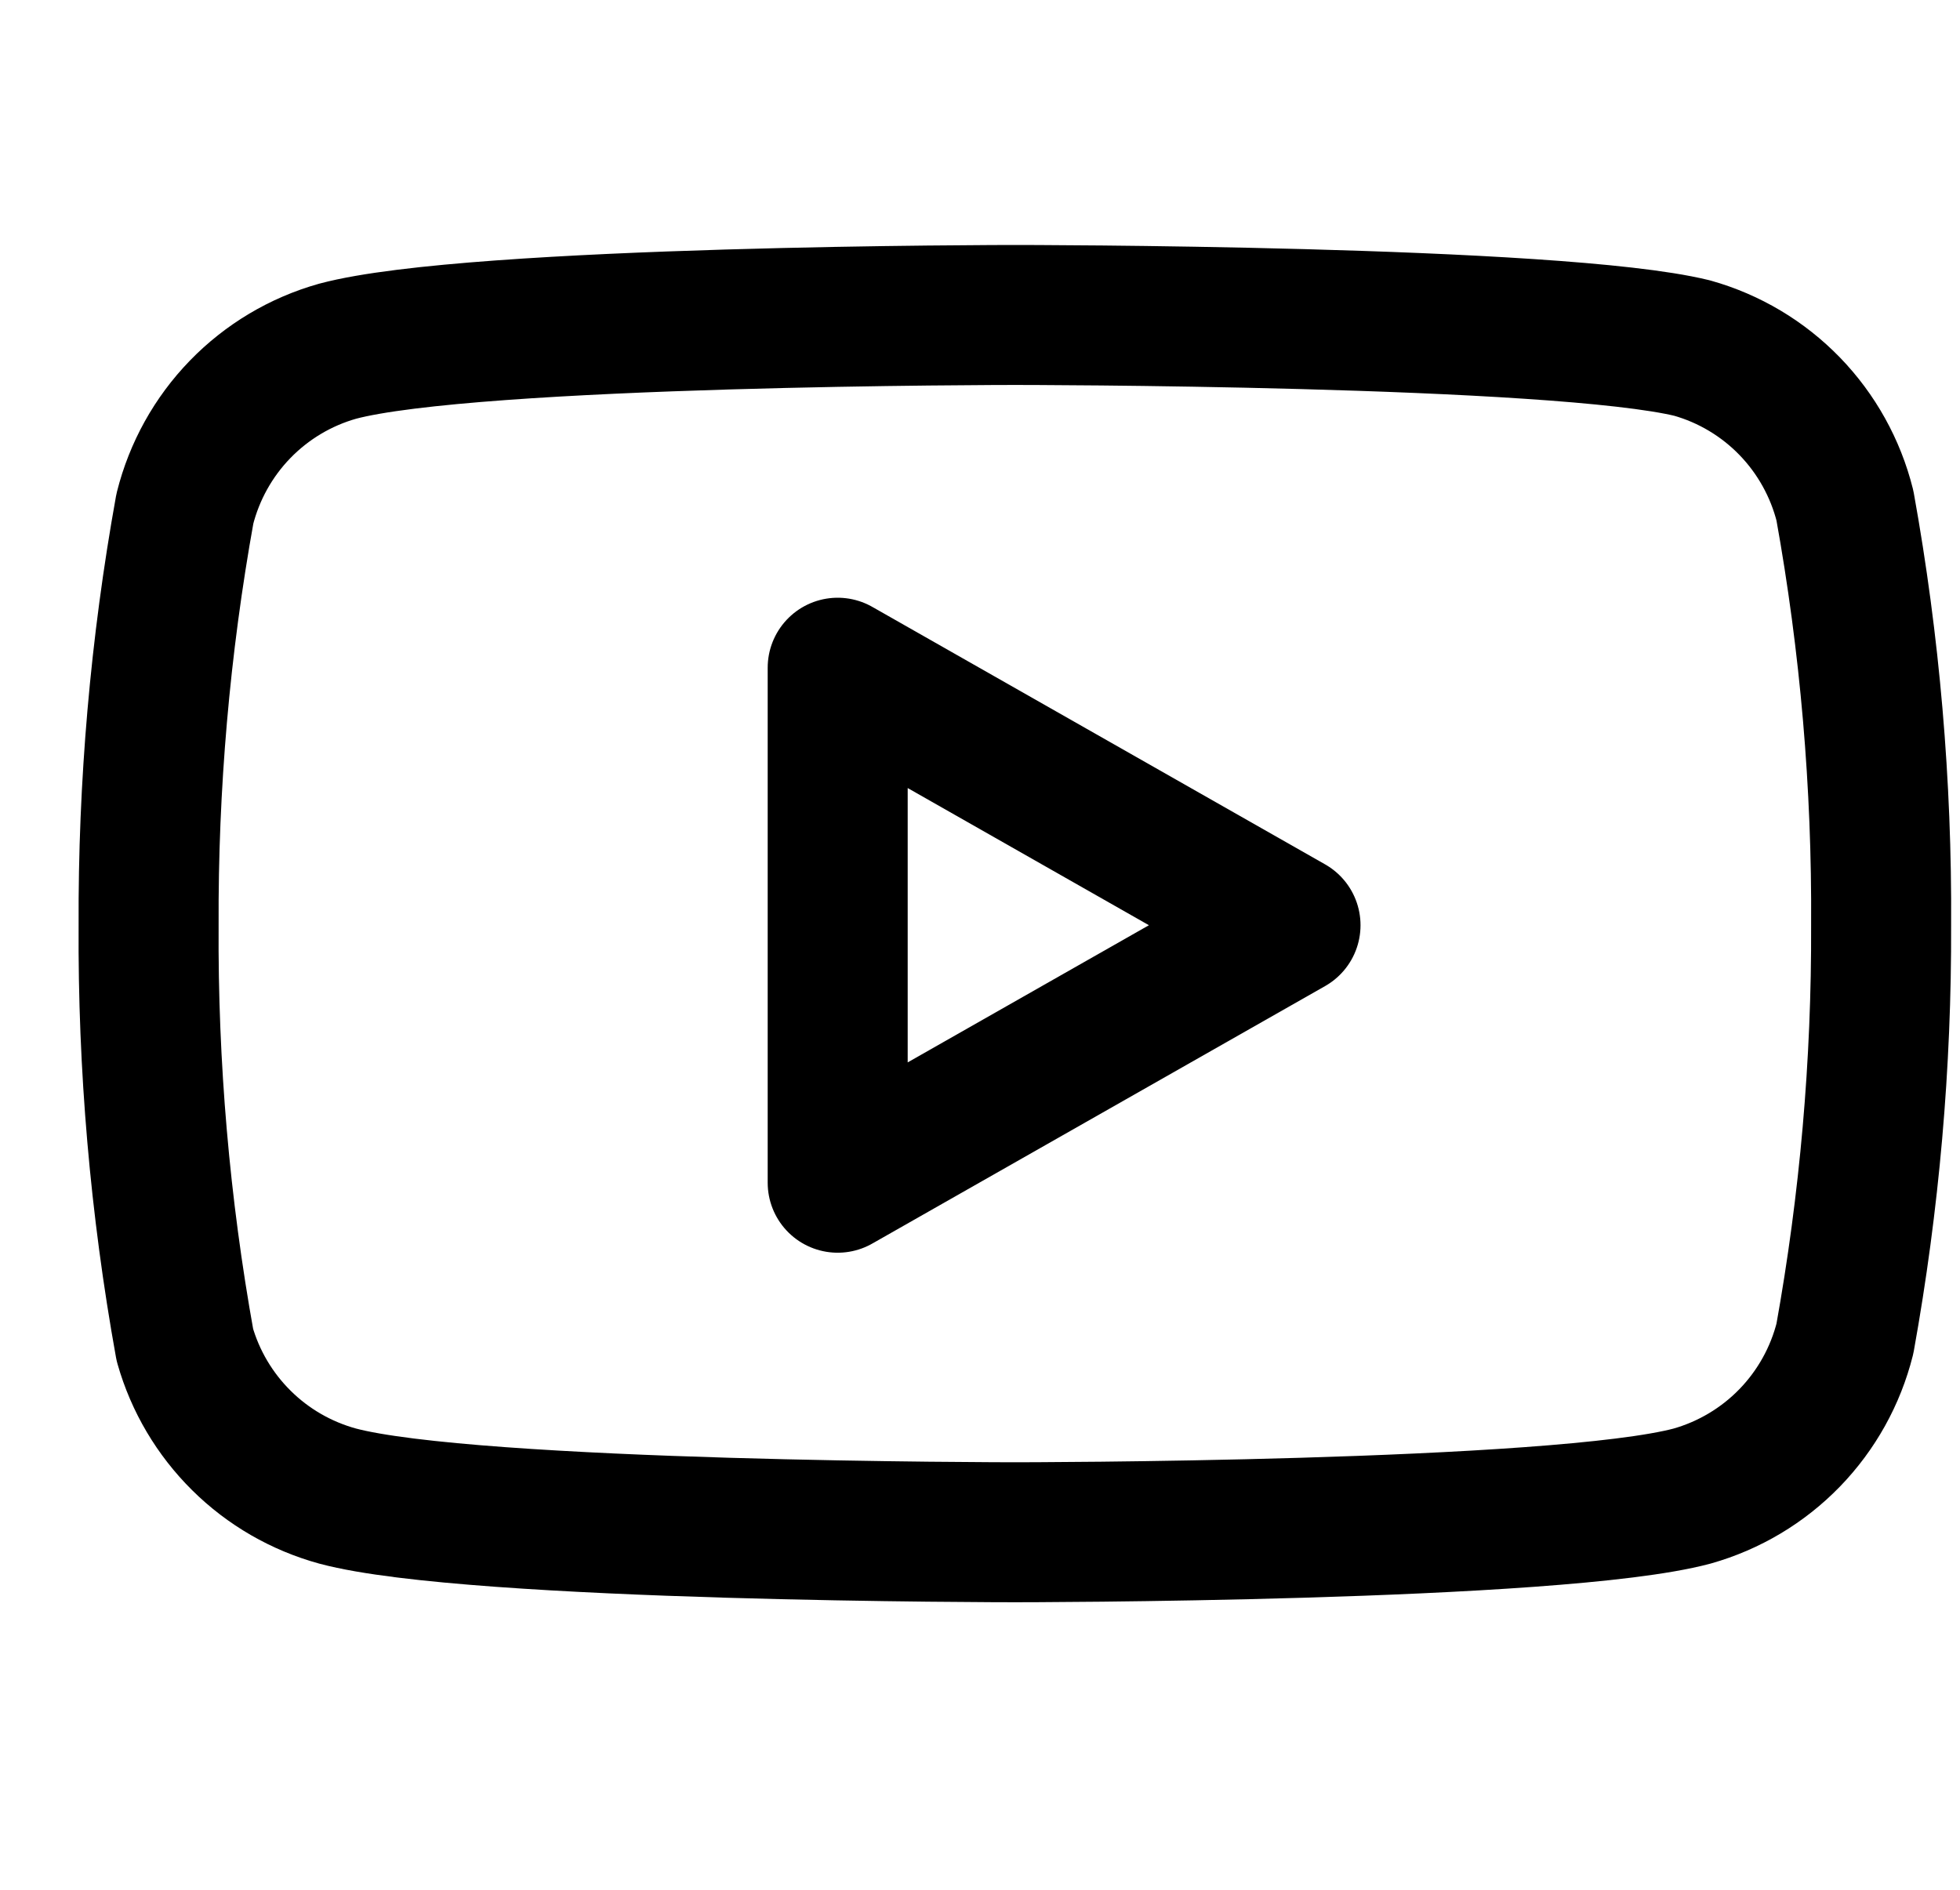
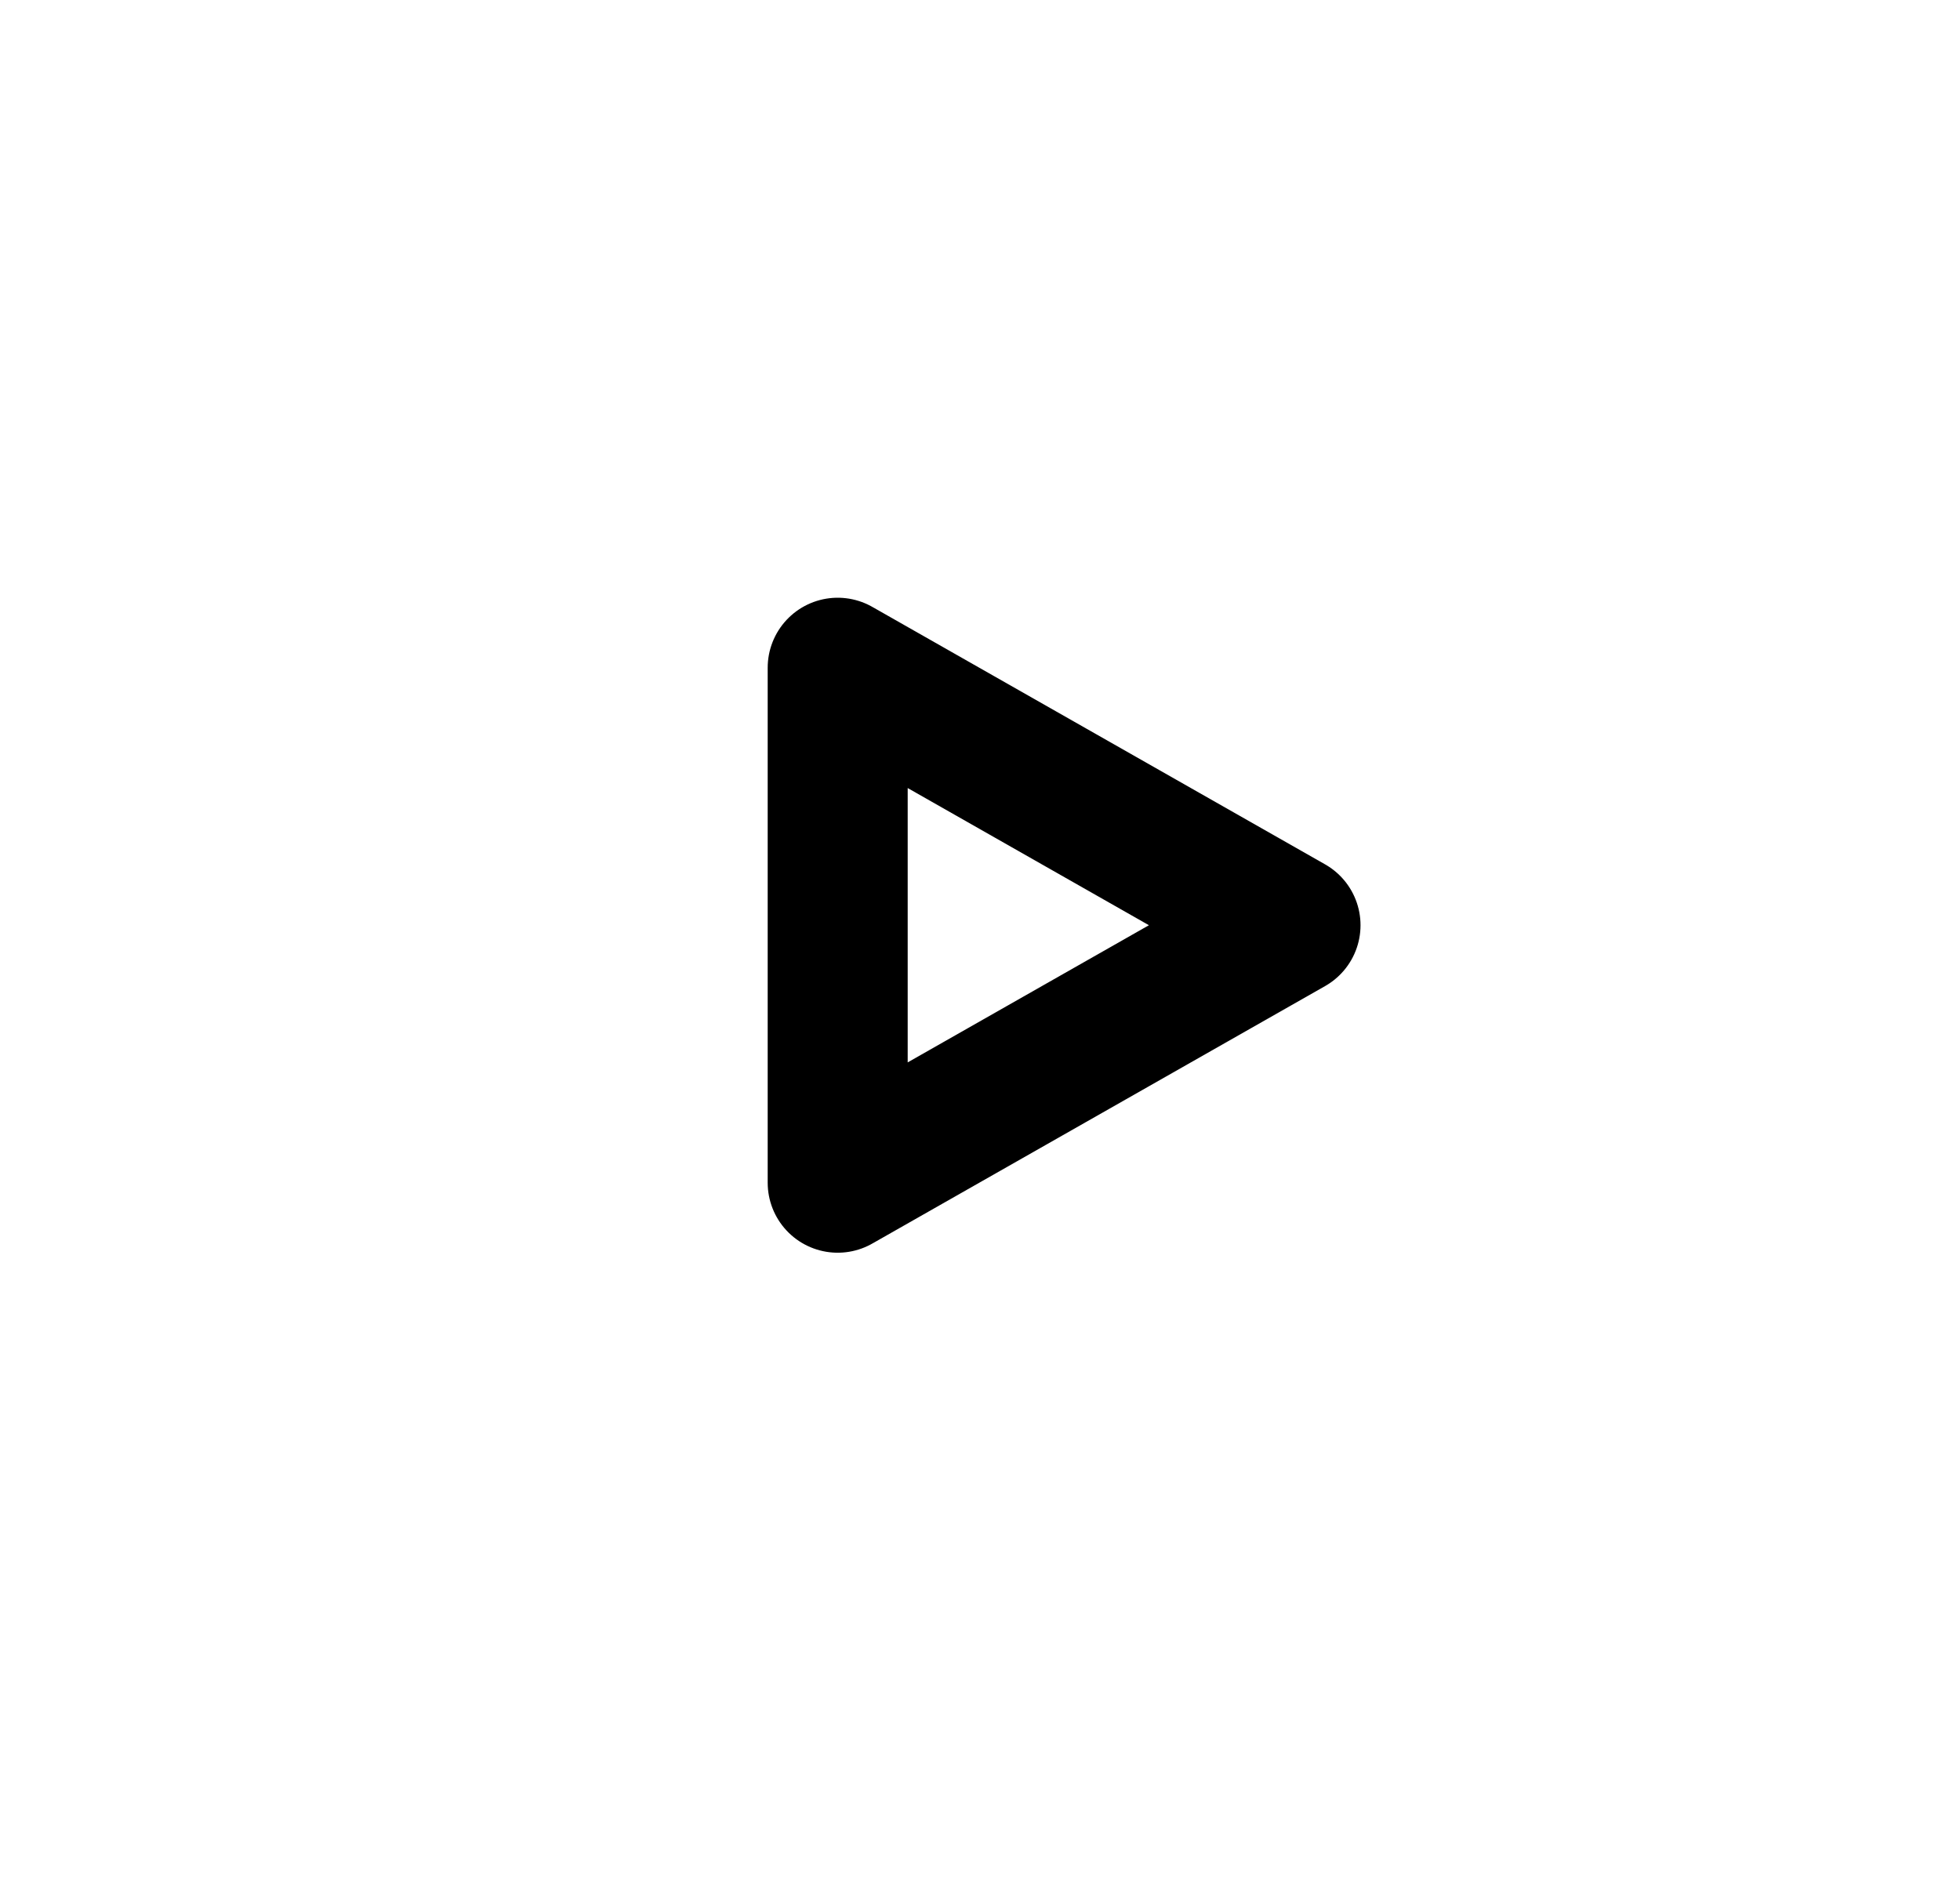
<svg xmlns="http://www.w3.org/2000/svg" width="28" height="27" viewBox="0 0 28 27" fill="none">
  <g clip-path="url(#clip0_3586_41)">
-     <path d="M26.356 7.223C26.222 6.689 25.95 6.199 25.567 5.804C25.184 5.409 24.703 5.122 24.173 4.973C22.238 4.5 14.498 4.5 14.498 4.5C14.498 4.5 6.758 4.5 4.823 5.018C4.294 5.167 3.813 5.454 3.43 5.849C3.047 6.244 2.775 6.734 2.641 7.268C2.287 9.231 2.114 11.223 2.123 13.219C2.111 15.229 2.284 17.236 2.641 19.215C2.788 19.732 3.067 20.203 3.449 20.581C3.831 20.96 4.305 21.233 4.823 21.375C6.758 21.892 14.498 21.892 14.498 21.892C14.498 21.892 22.238 21.892 24.173 21.375C24.703 21.225 25.184 20.938 25.567 20.543C25.95 20.148 26.222 19.659 26.356 19.125C26.707 17.176 26.881 15.199 26.873 13.219C26.886 11.208 26.713 9.201 26.356 7.223V7.223Z" stroke="black" stroke-width="2" stroke-linecap="round" stroke-linejoin="round" />
    <path d="M11.967 16.898L18.436 13.219L11.967 9.54V16.898Z" stroke="black" stroke-width="2" stroke-linecap="round" stroke-linejoin="round" />
  </g>
  <defs>
    <clipPath id="clip0_3586_41">
      <rect width="27" height="27" fill="white" transform="translate(0.999)" />
    </clipPath>
  </defs>
</svg>